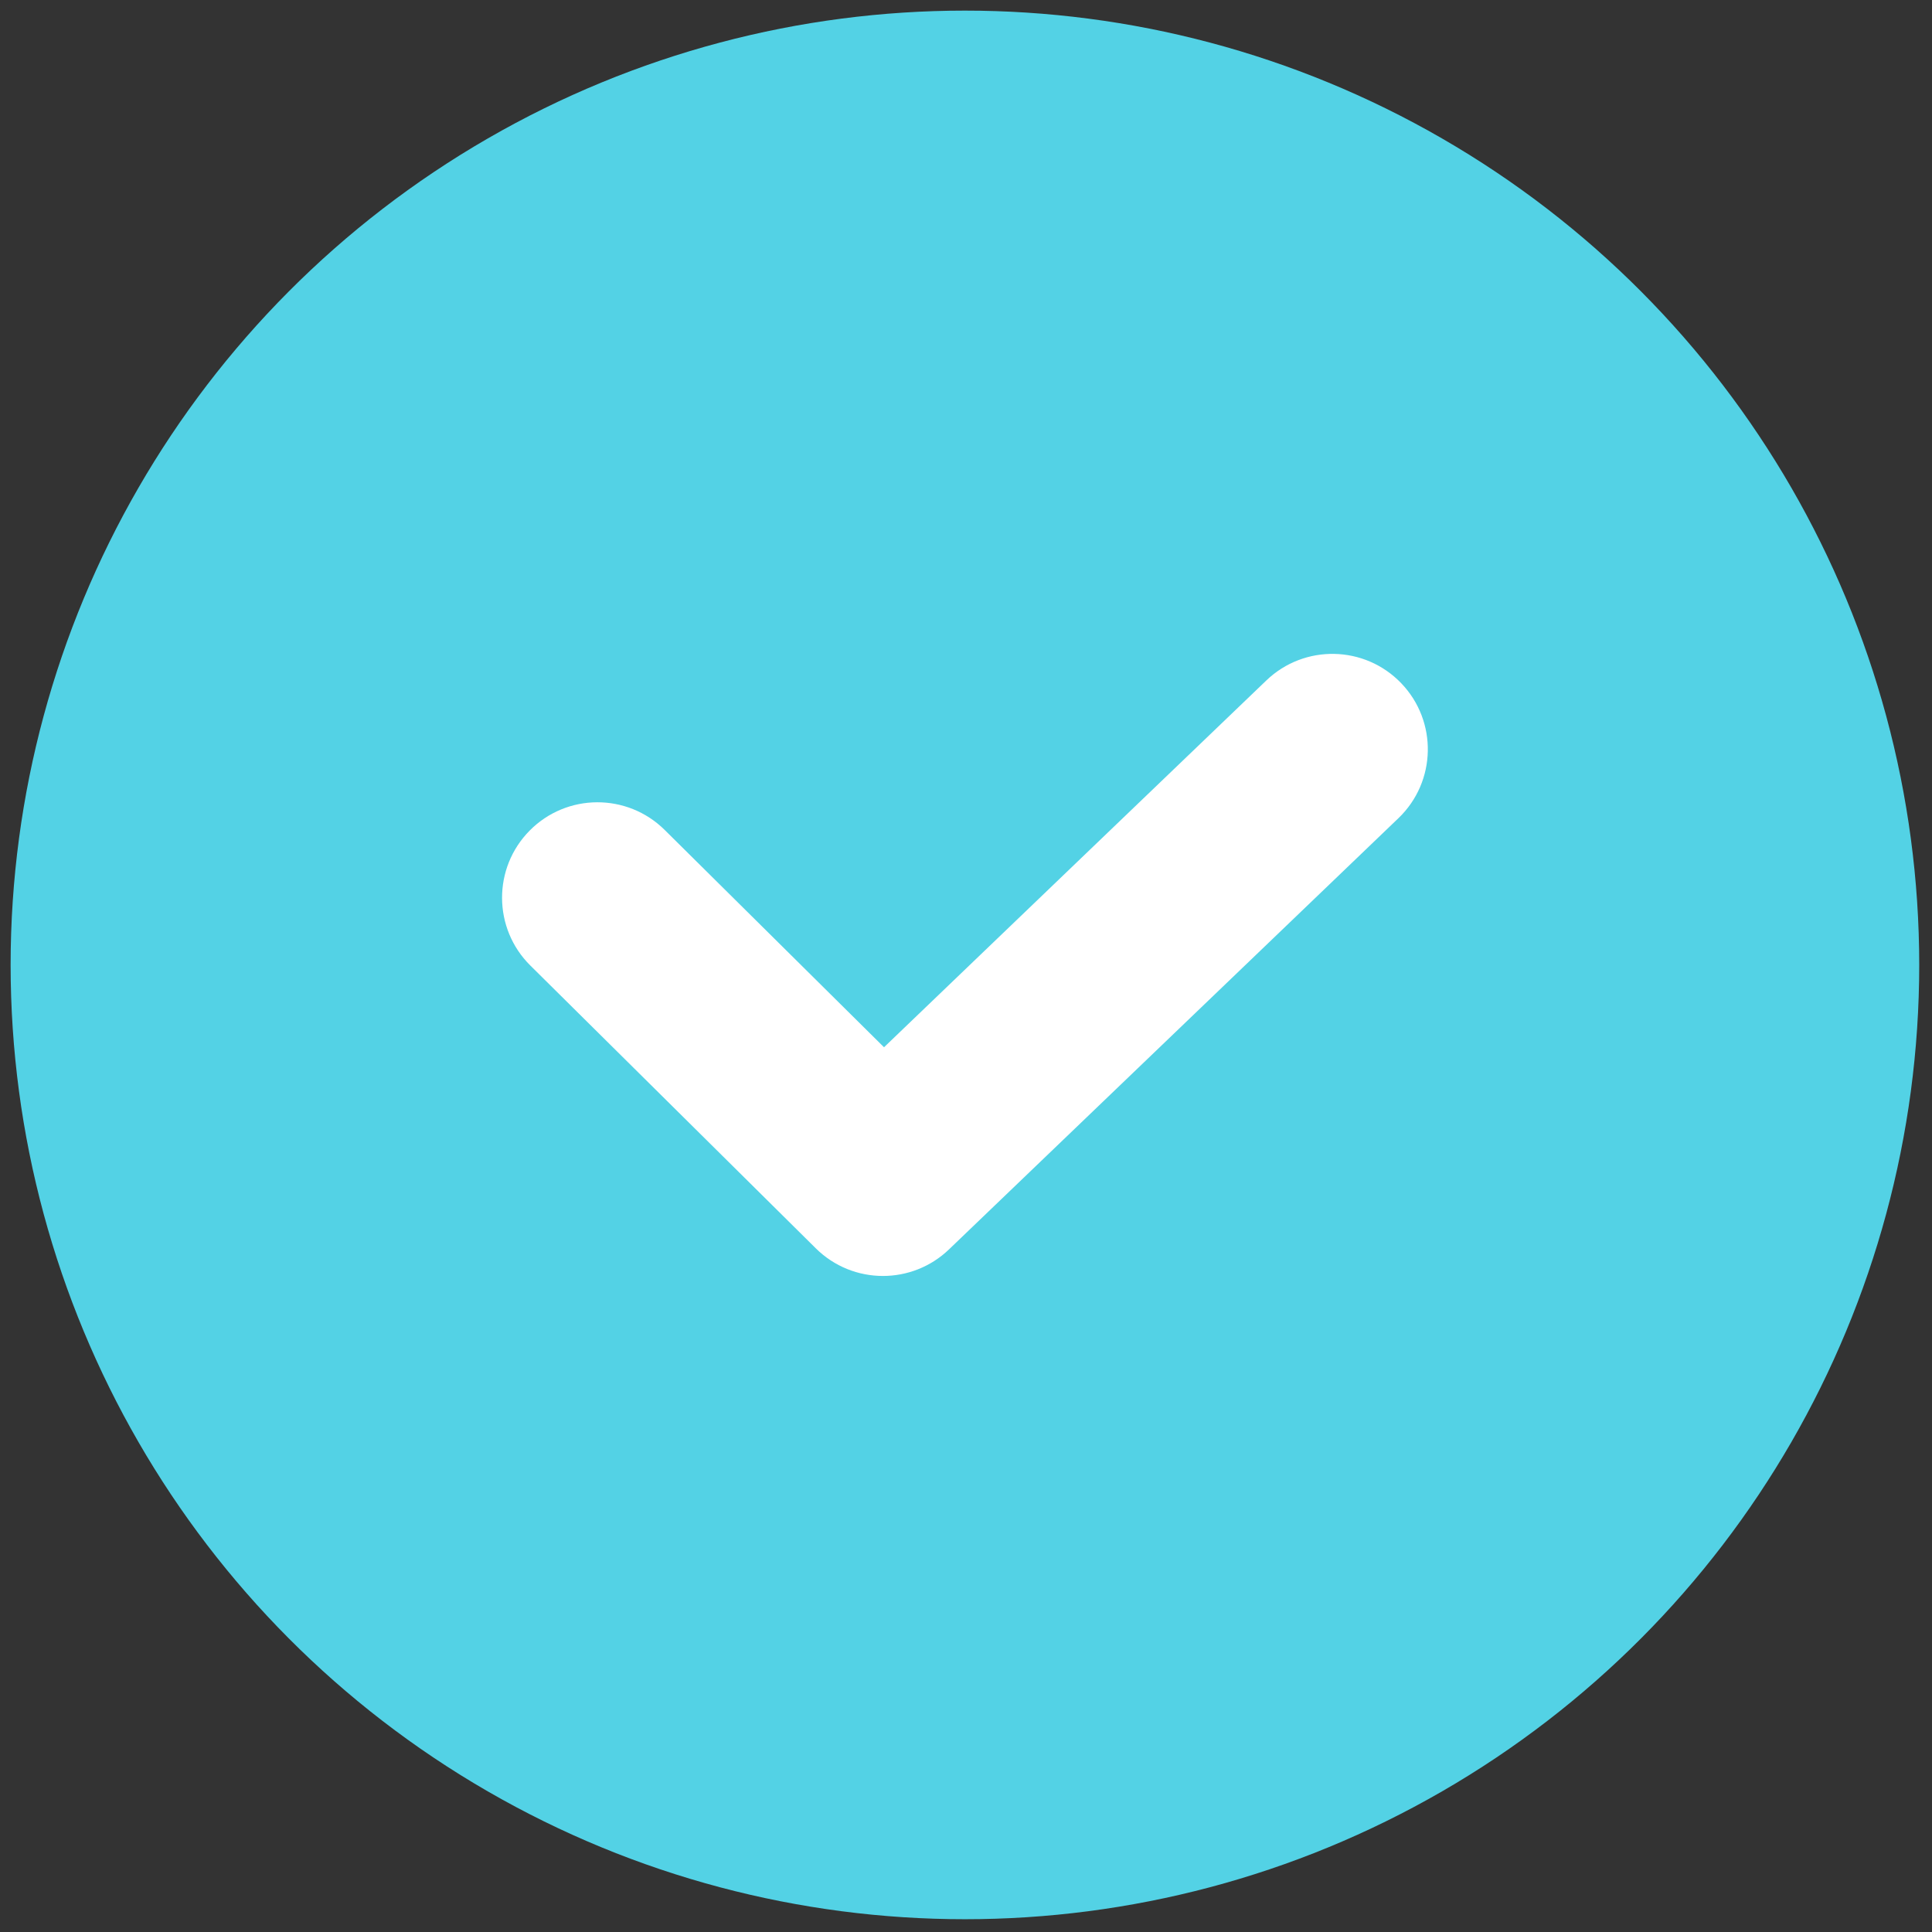
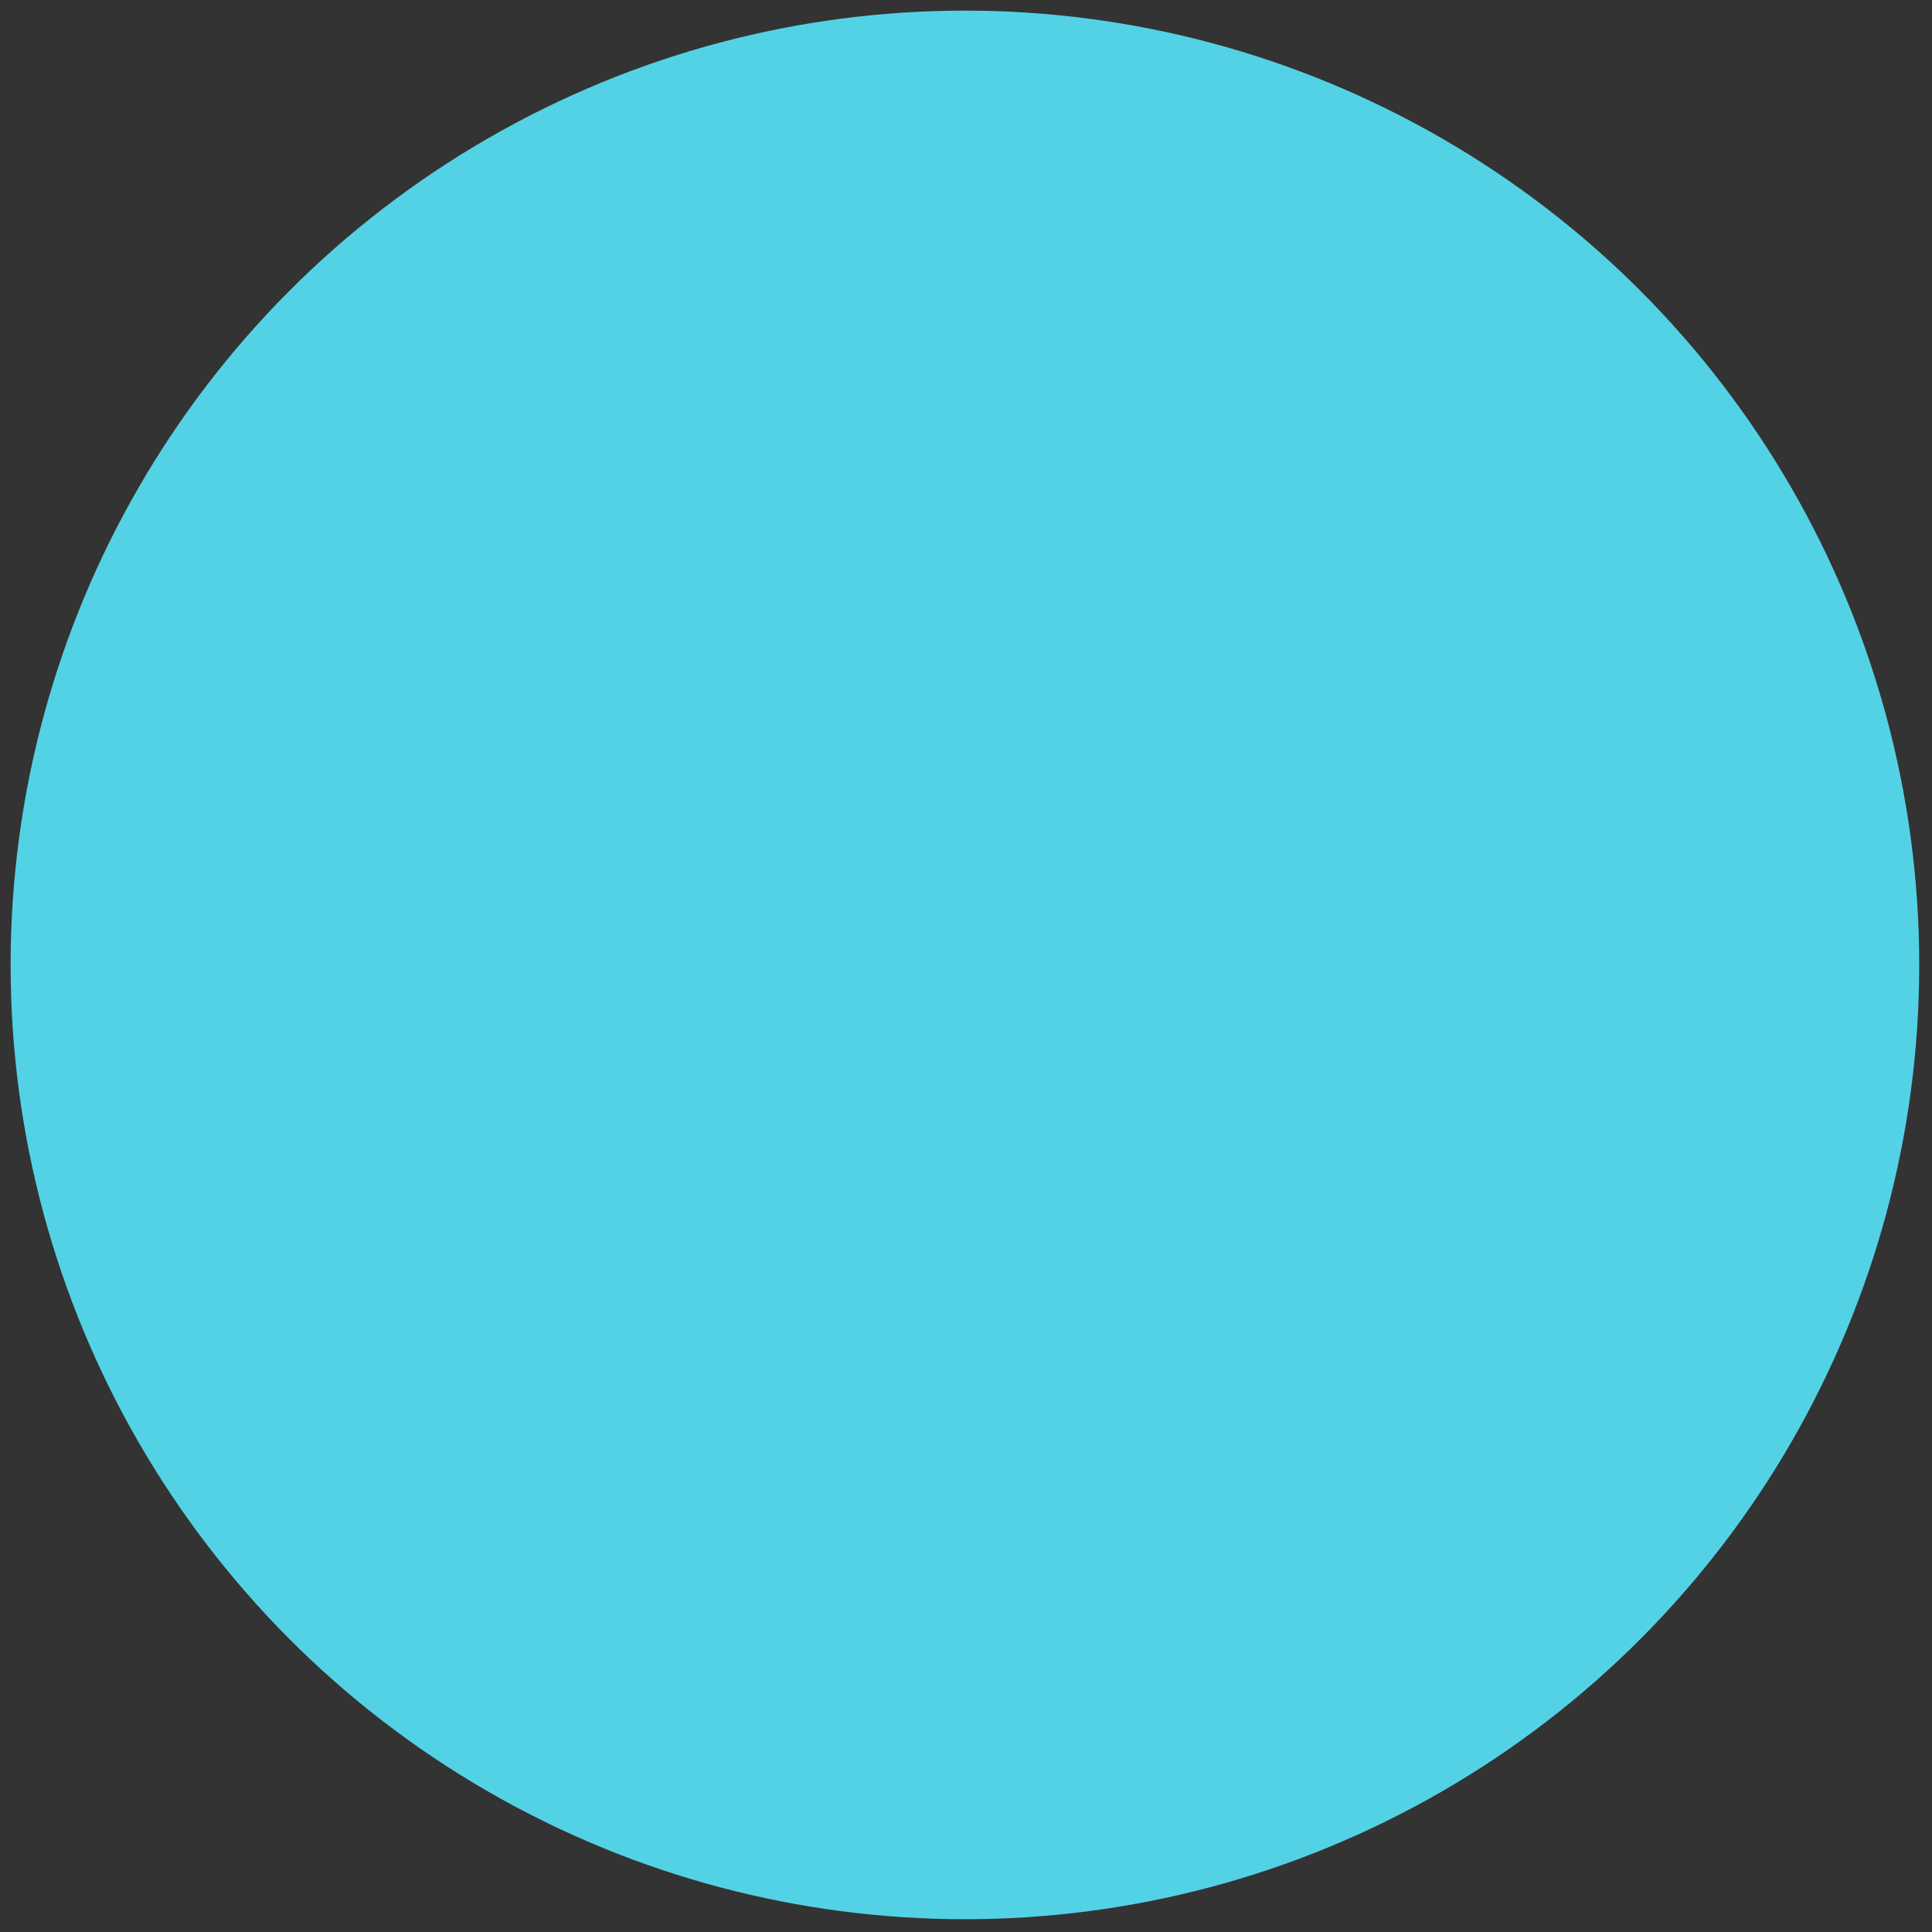
<svg xmlns="http://www.w3.org/2000/svg" version="1.1" width="256" height="256" viewBox="0 0 256 256" xml:space="preserve">
  <rect x="0" y="0" width="256" height="256" fill="#333333" stroke="none" />
  <g style="stroke: none; stroke-width: 0; stroke-dasharray: none; stroke-linecap: butt; stroke-linejoin: miter; stroke-miterlimit: 10; fill: none; fill-rule: nonzero; opacity: 1;" transform="translate(1.407 1.407) scale(2.81 2.81)">
    <circle cx="45" cy="45" r="45" style="stroke: none; stroke-width: 1; stroke-dasharray: none; stroke-linecap: butt; stroke-linejoin: miter; stroke-miterlimit: 10; fill: rgb(83,210,229); fill-rule: nonzero; opacity: 1;" transform="  matrix(1 0 0 1 0 0) " />
-     <path d="M 41.134 59.667 c -1.146 0 -2.291 -0.436 -3.167 -1.304 l -13.46 -13.335 c -1.766 -1.749 -1.779 -4.599 -0.03 -6.364 c 1.749 -1.767 4.598 -1.778 6.364 -0.03 l 10.344 10.249 l 18.028 -17.297 c 1.793 -1.721 4.642 -1.662 6.362 0.132 c 1.721 1.793 1.662 4.642 -0.132 6.362 L 44.249 58.414 C 43.378 59.25 42.255 59.667 41.134 59.667 z" style="stroke: none; stroke-width: 1; stroke-dasharray: none; stroke-linecap: butt; stroke-linejoin: miter; stroke-miterlimit: 10; fill: rgb(255,255,255); fill-rule: nonzero; opacity: 1;" transform=" matrix(1 0 0 1 0 0) " stroke-linecap="round" />
  </g>
</svg>